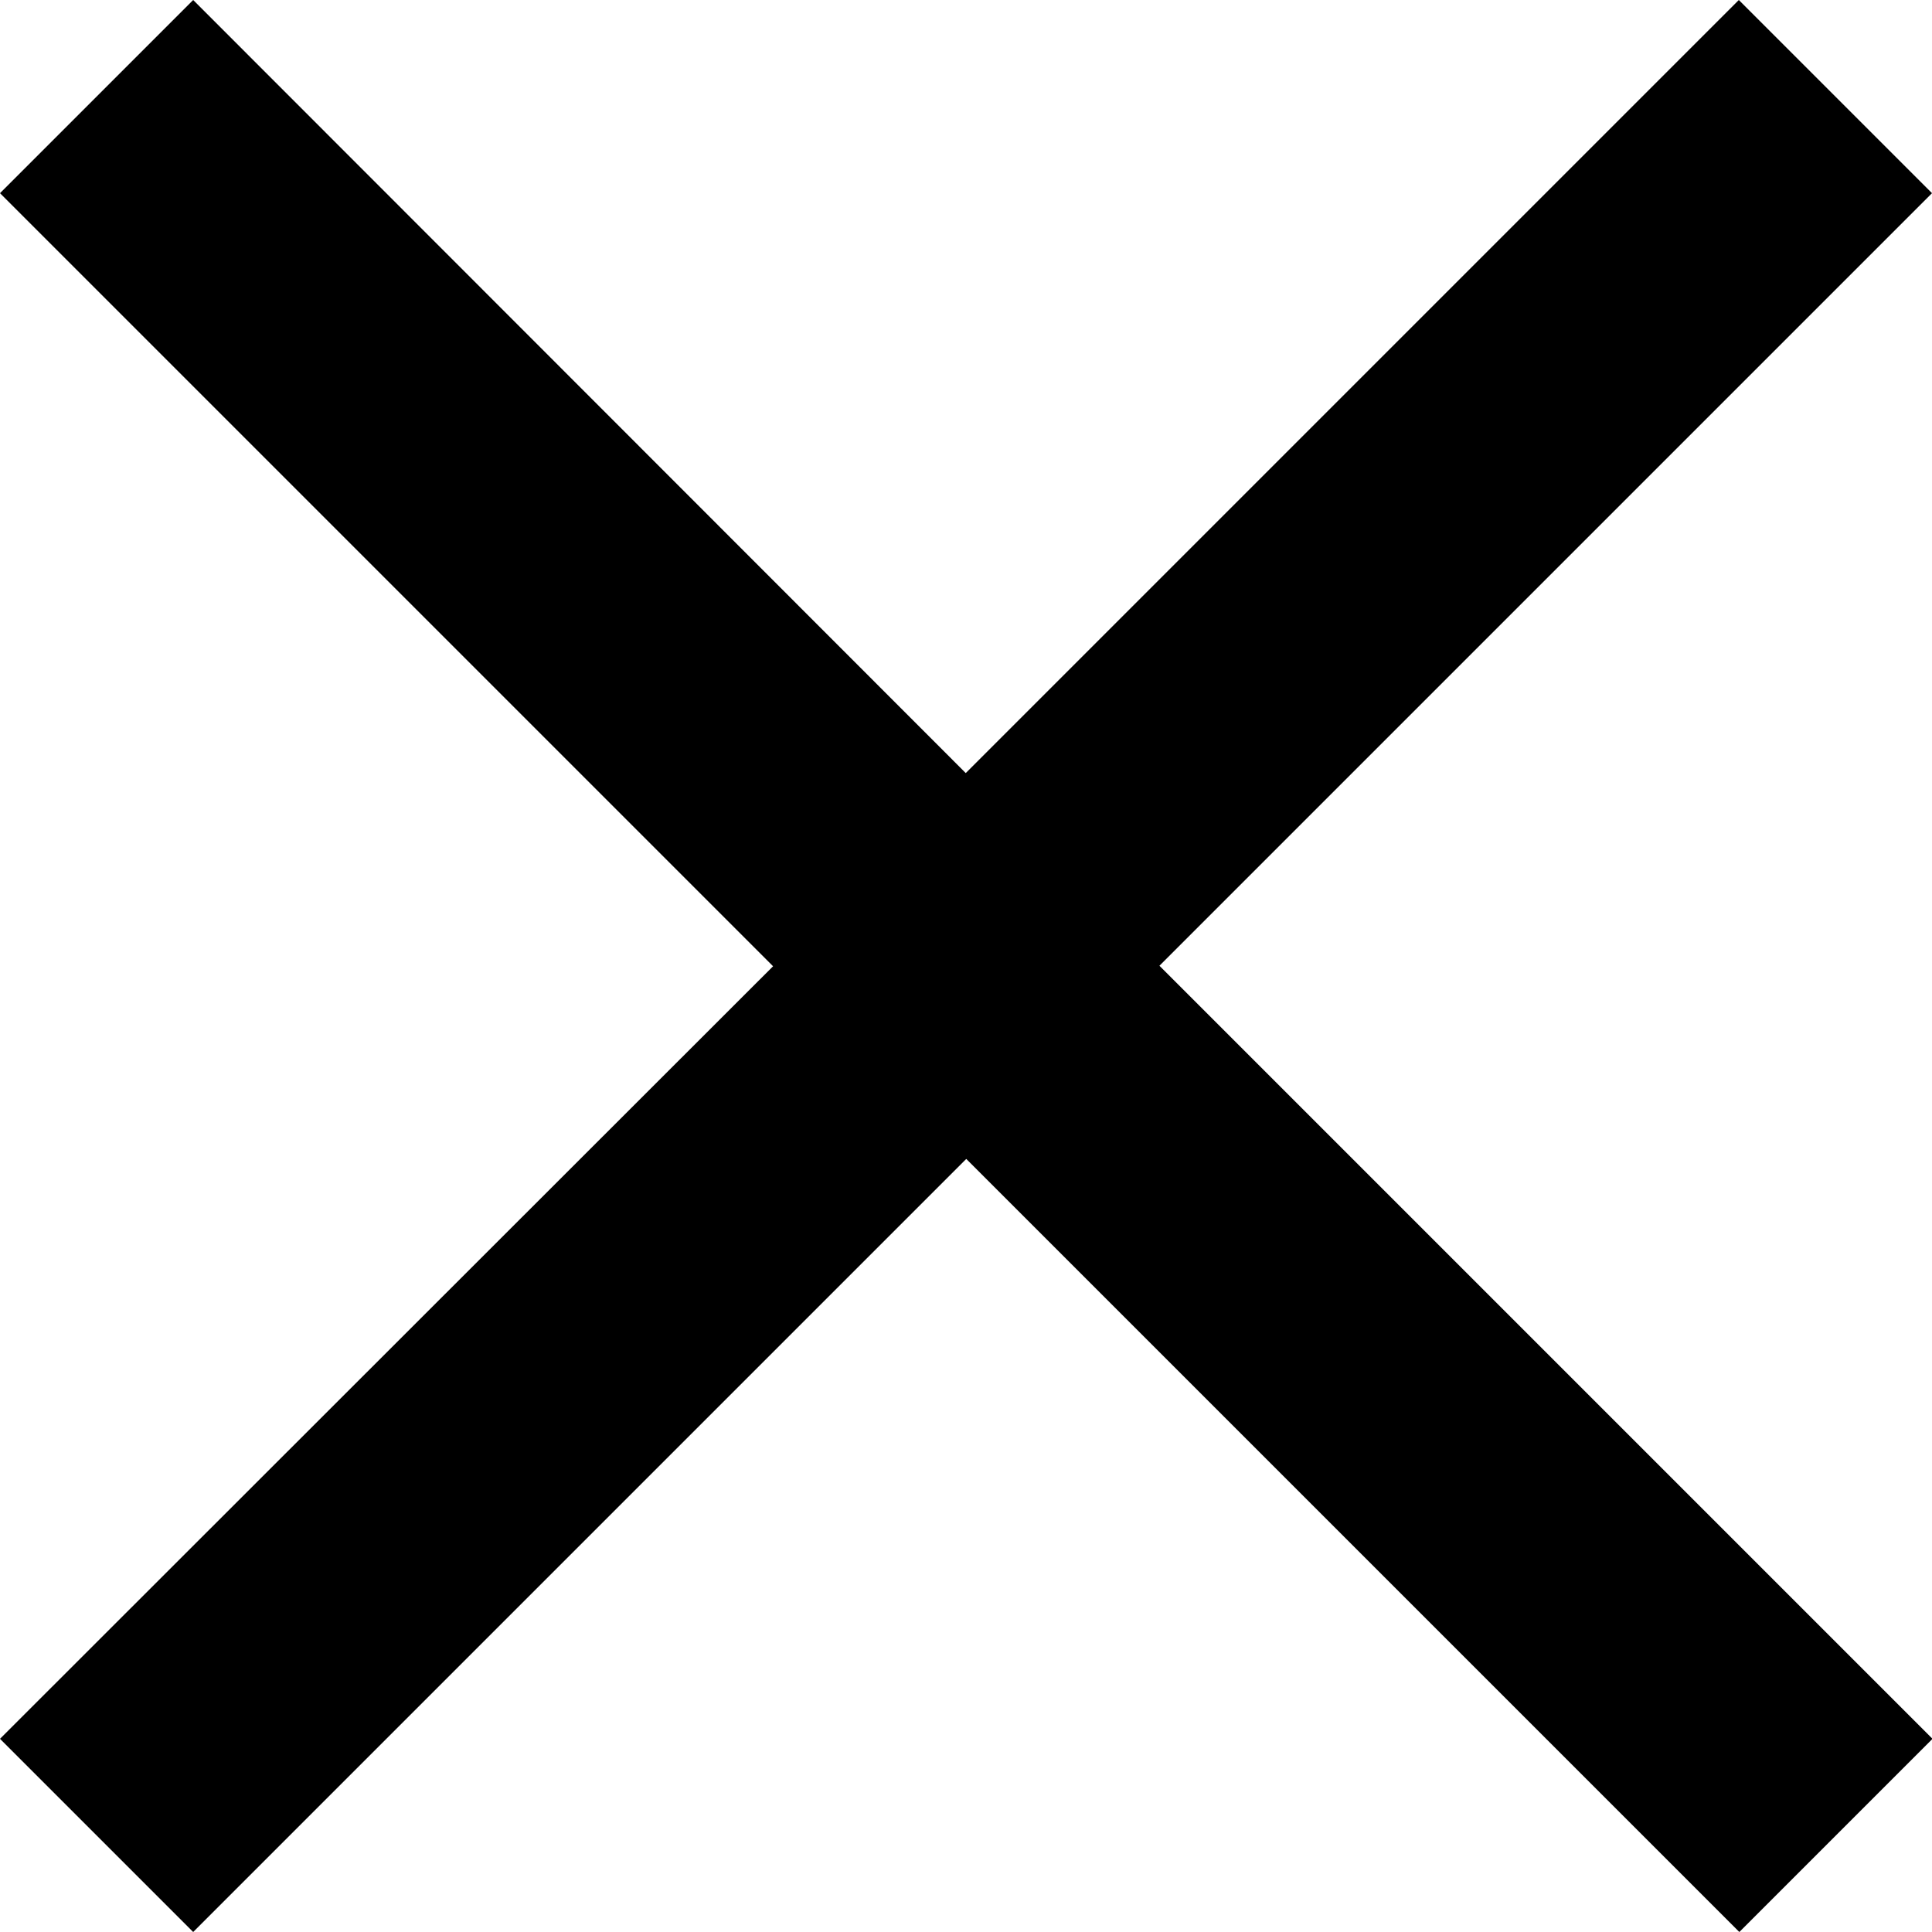
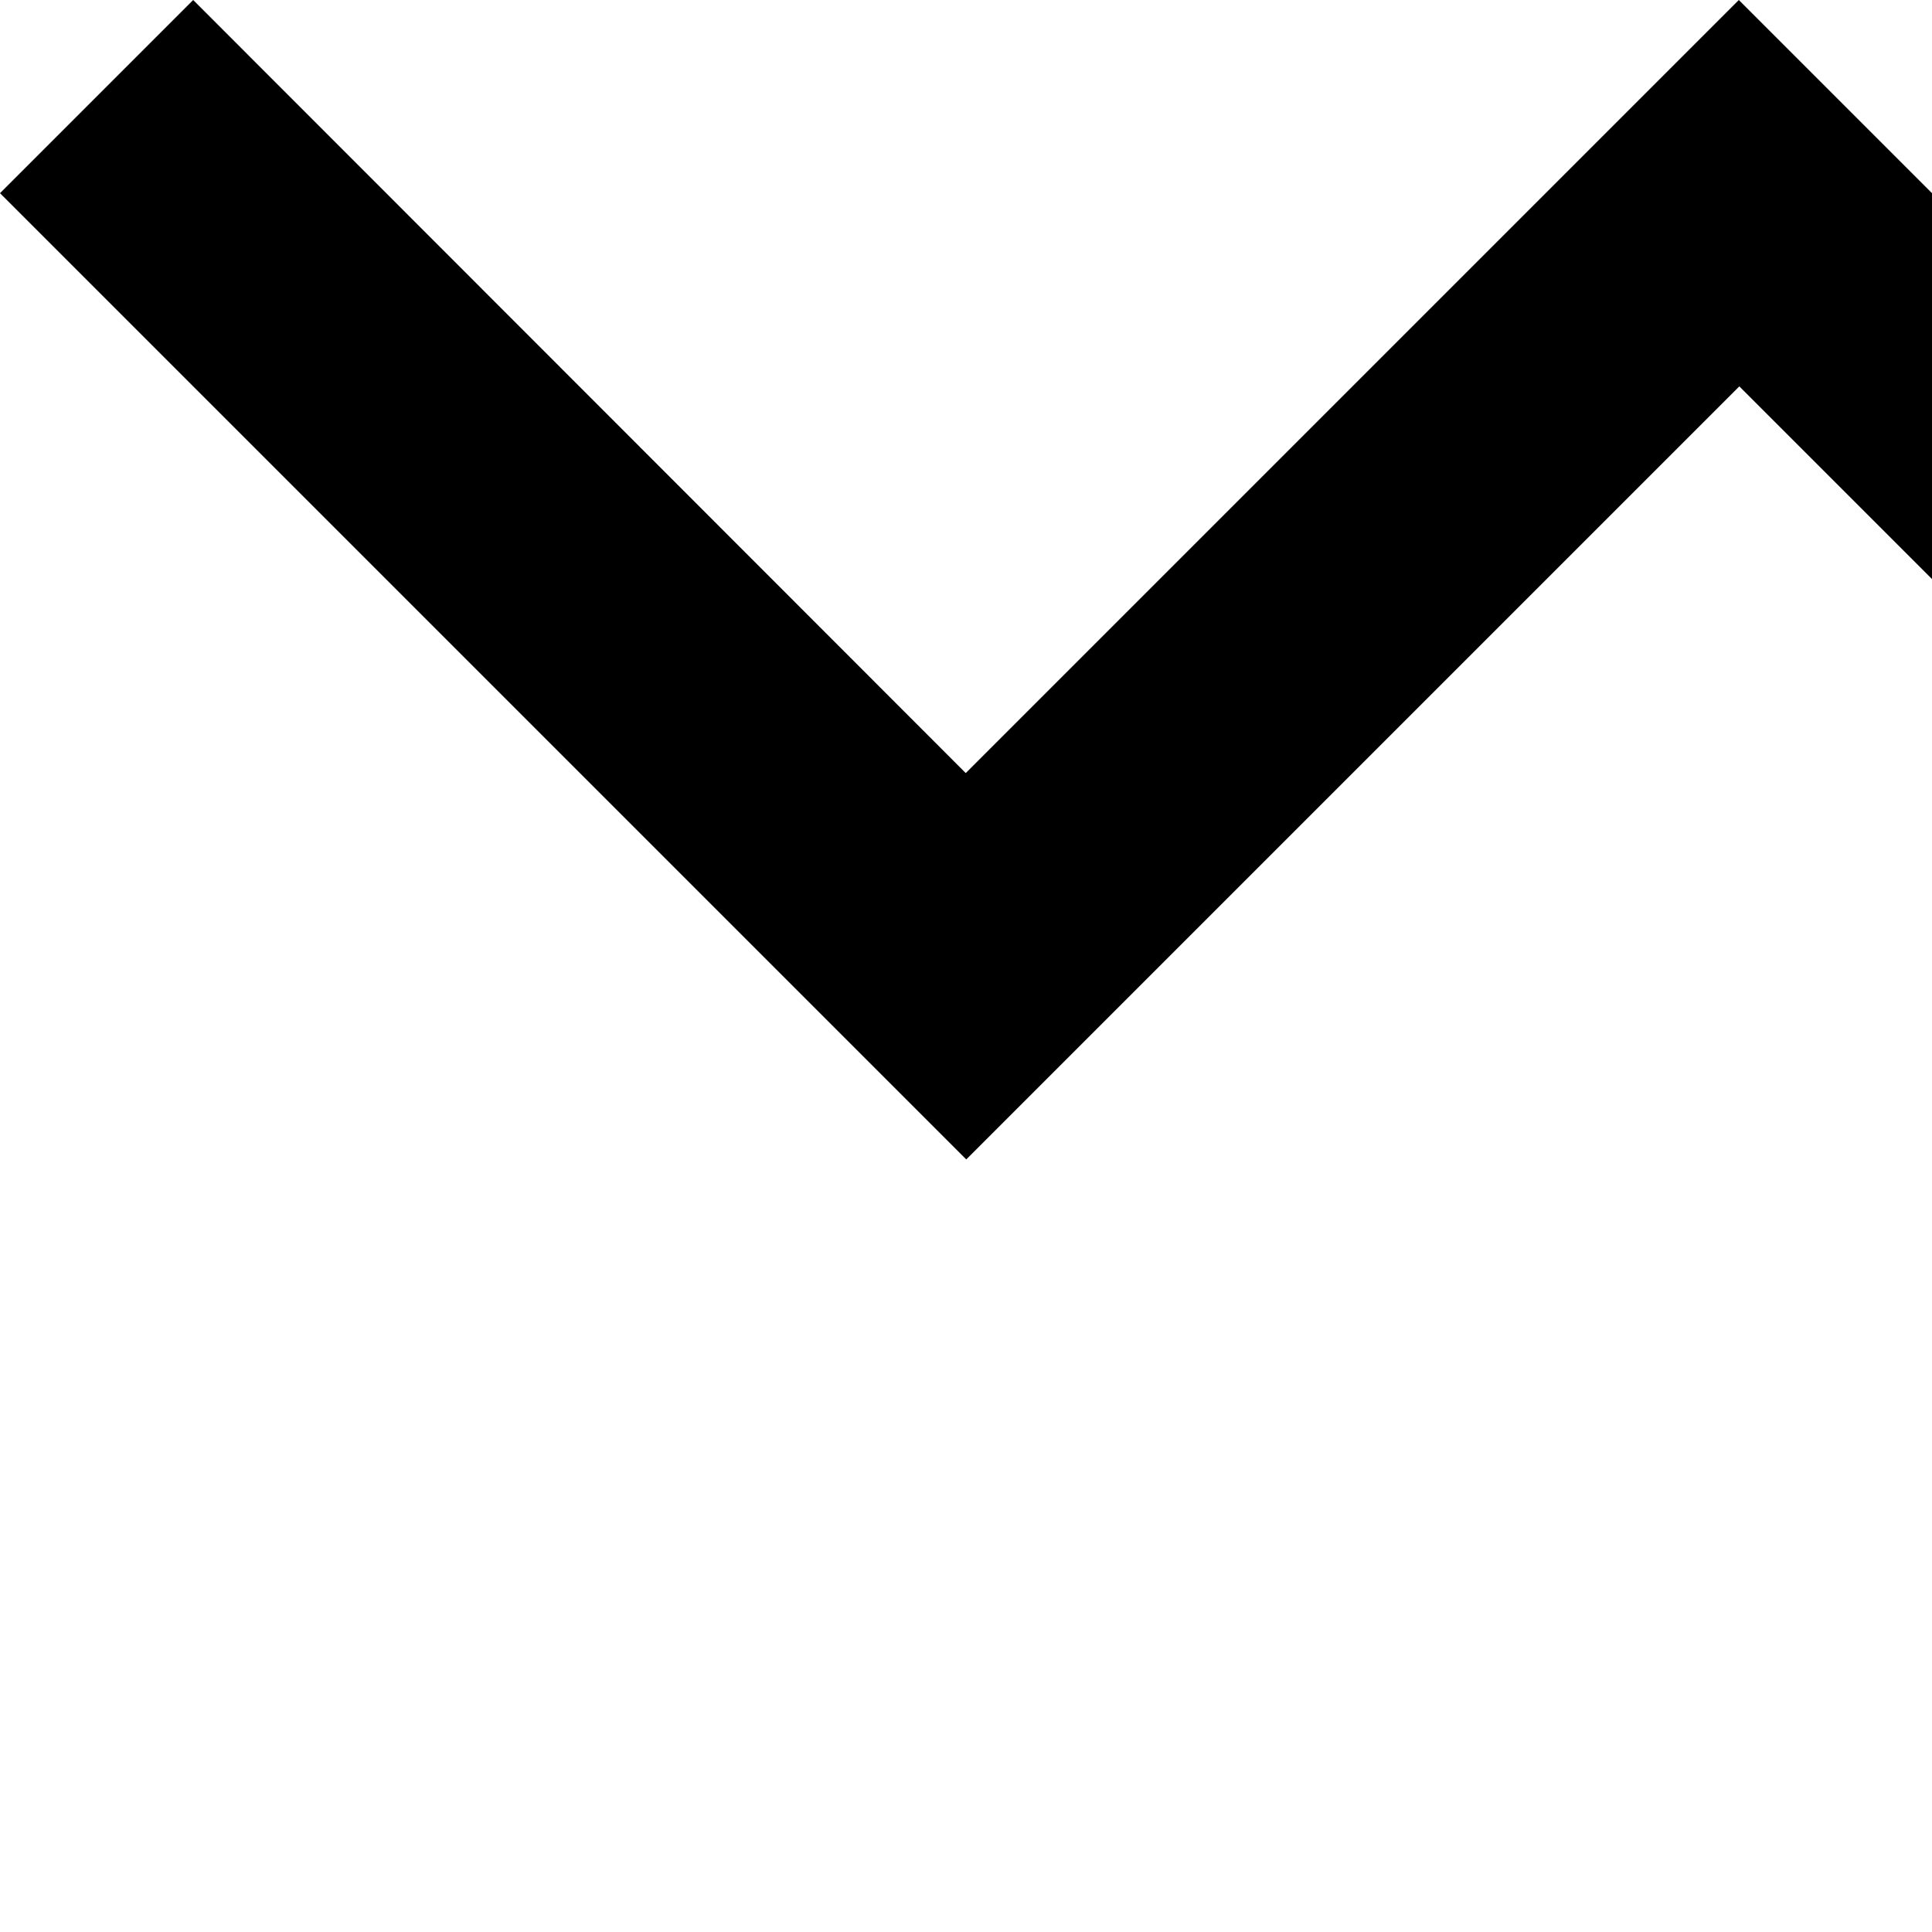
<svg xmlns="http://www.w3.org/2000/svg" width="22.742" height="22.742" viewBox="0 0 22.742 22.742">
-   <path d="M22.742,2.274,20.468,0l-9.1,9.1L2.274,0,0,2.274l9.1,9.1L0,20.468l2.274,2.274,9.1-9.1,9.1,9.1,2.274-2.274-9.1-9.1Z" />
+   <path d="M22.742,2.274,20.468,0l-9.1,9.1L2.274,0,0,2.274l9.1,9.1l2.274,2.274,9.1-9.1,9.1,9.1,2.274-2.274-9.1-9.1Z" />
</svg>